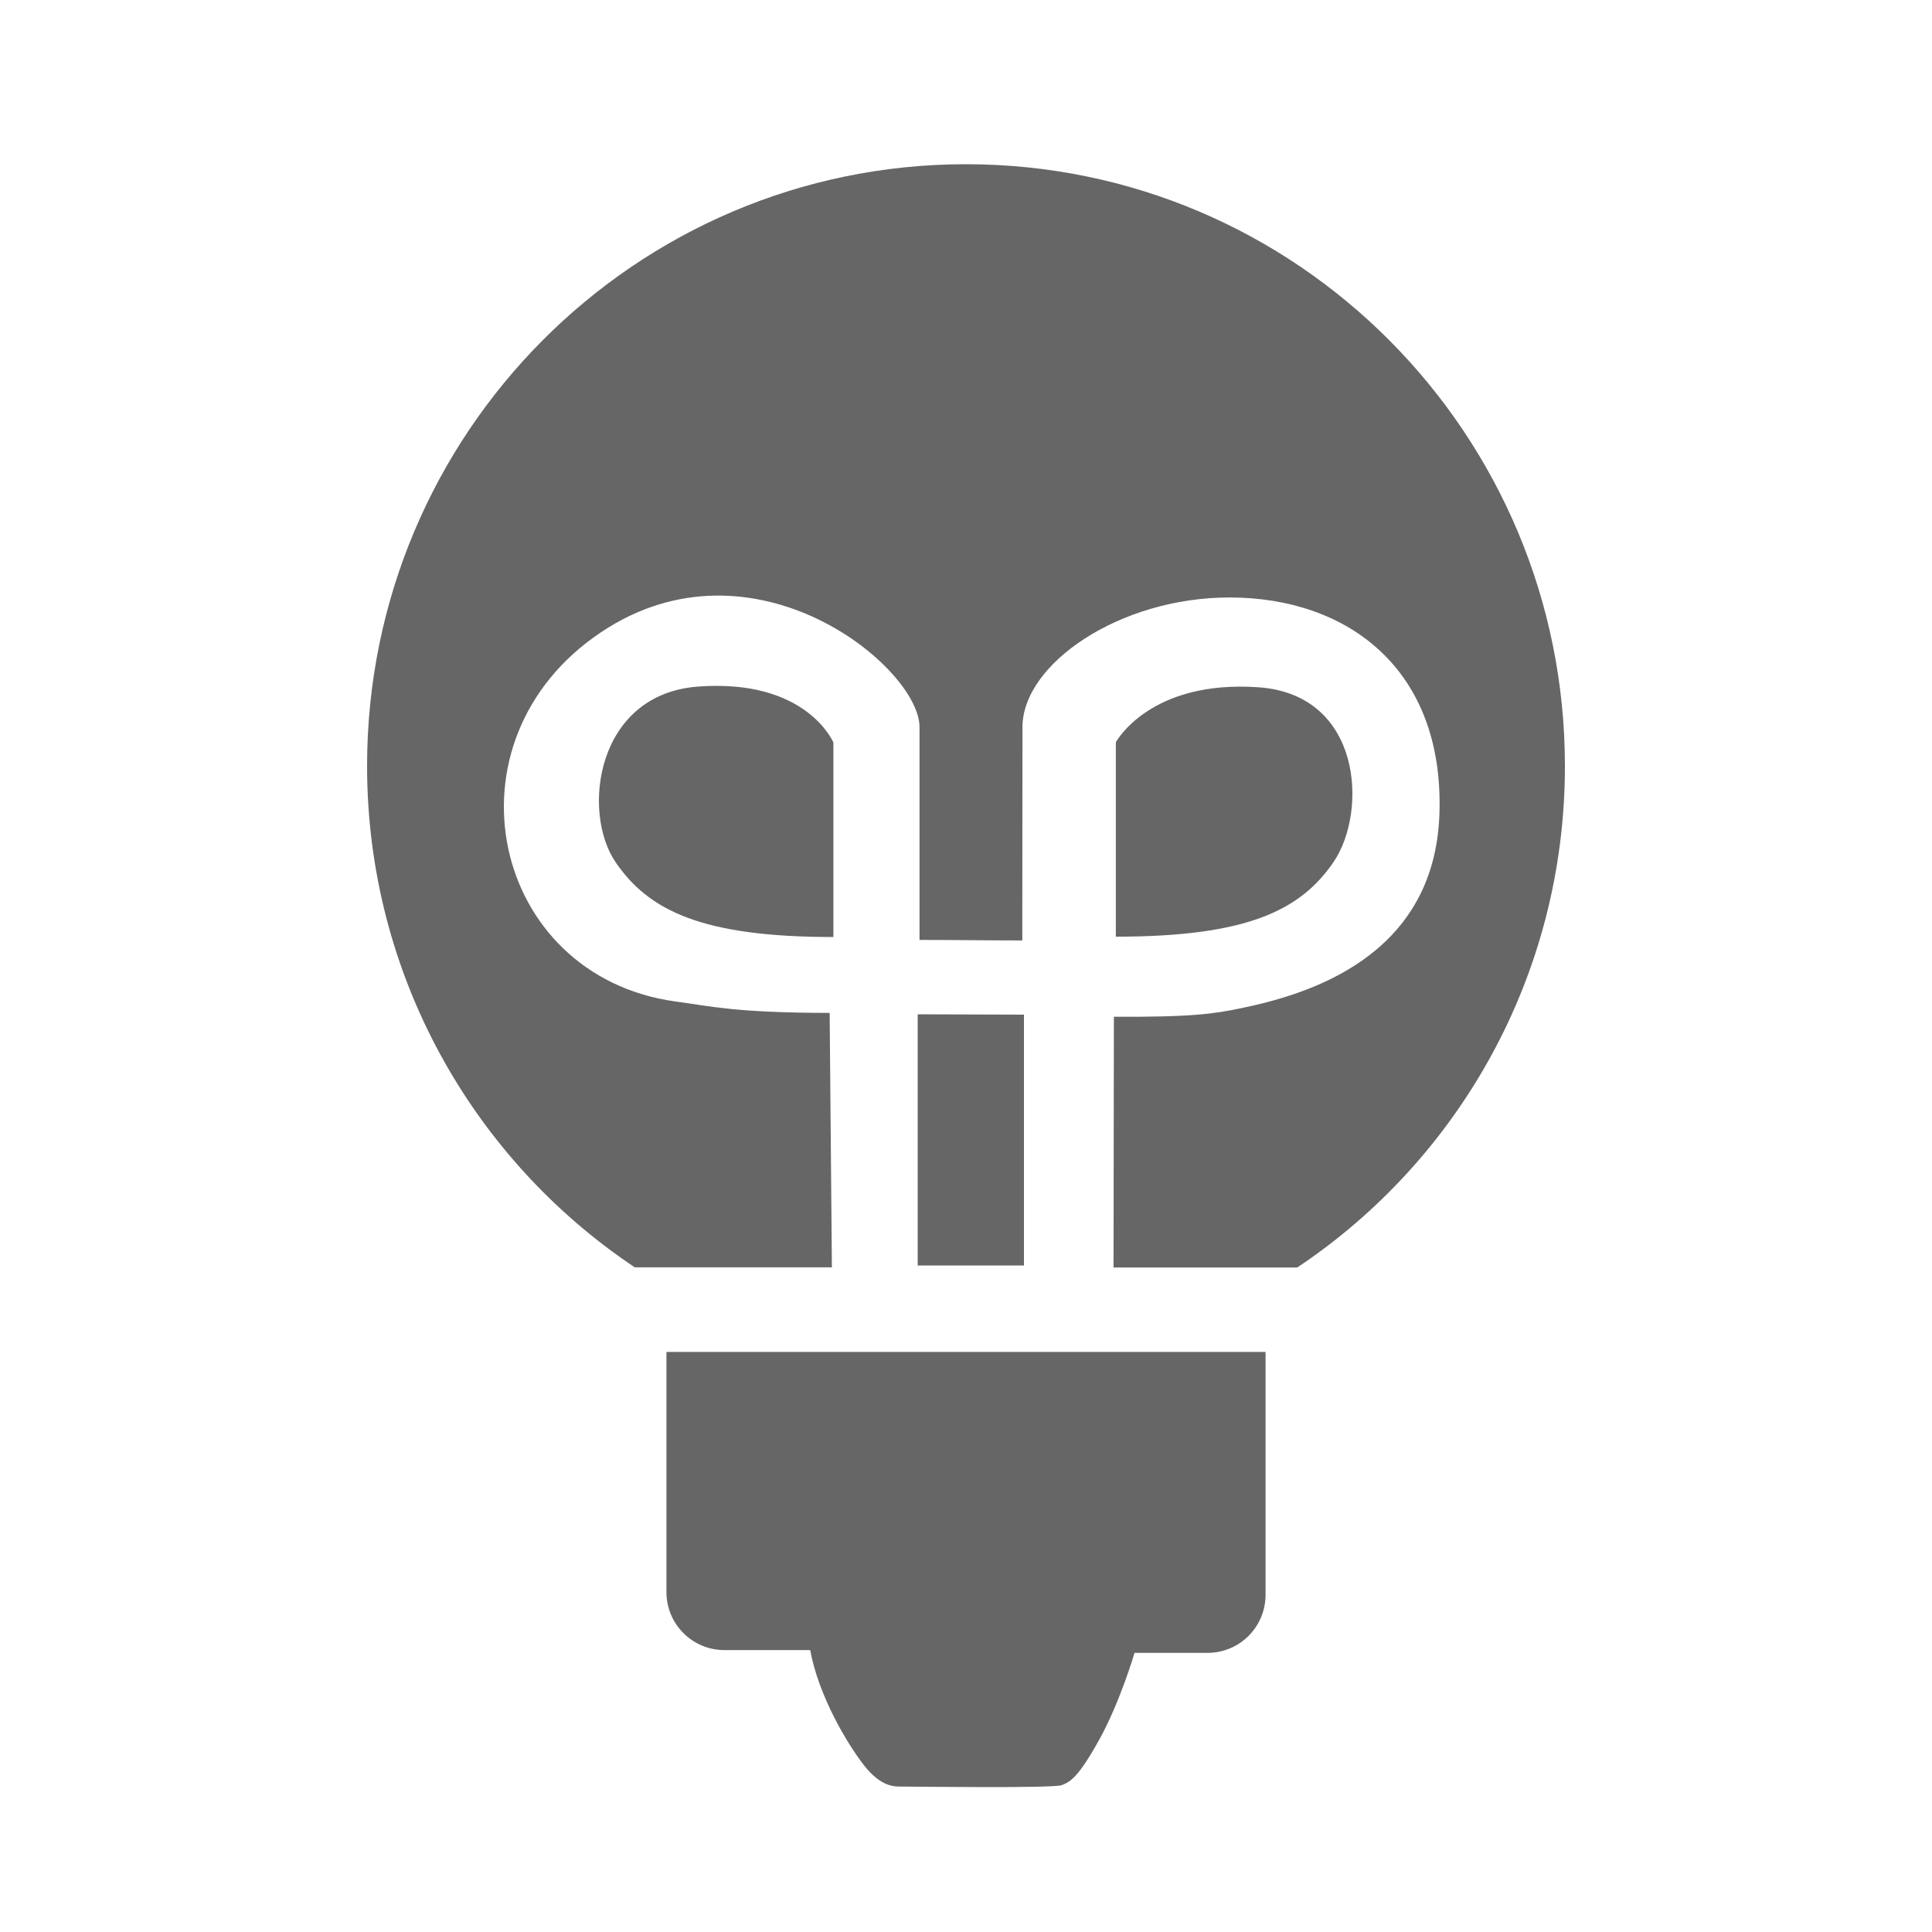
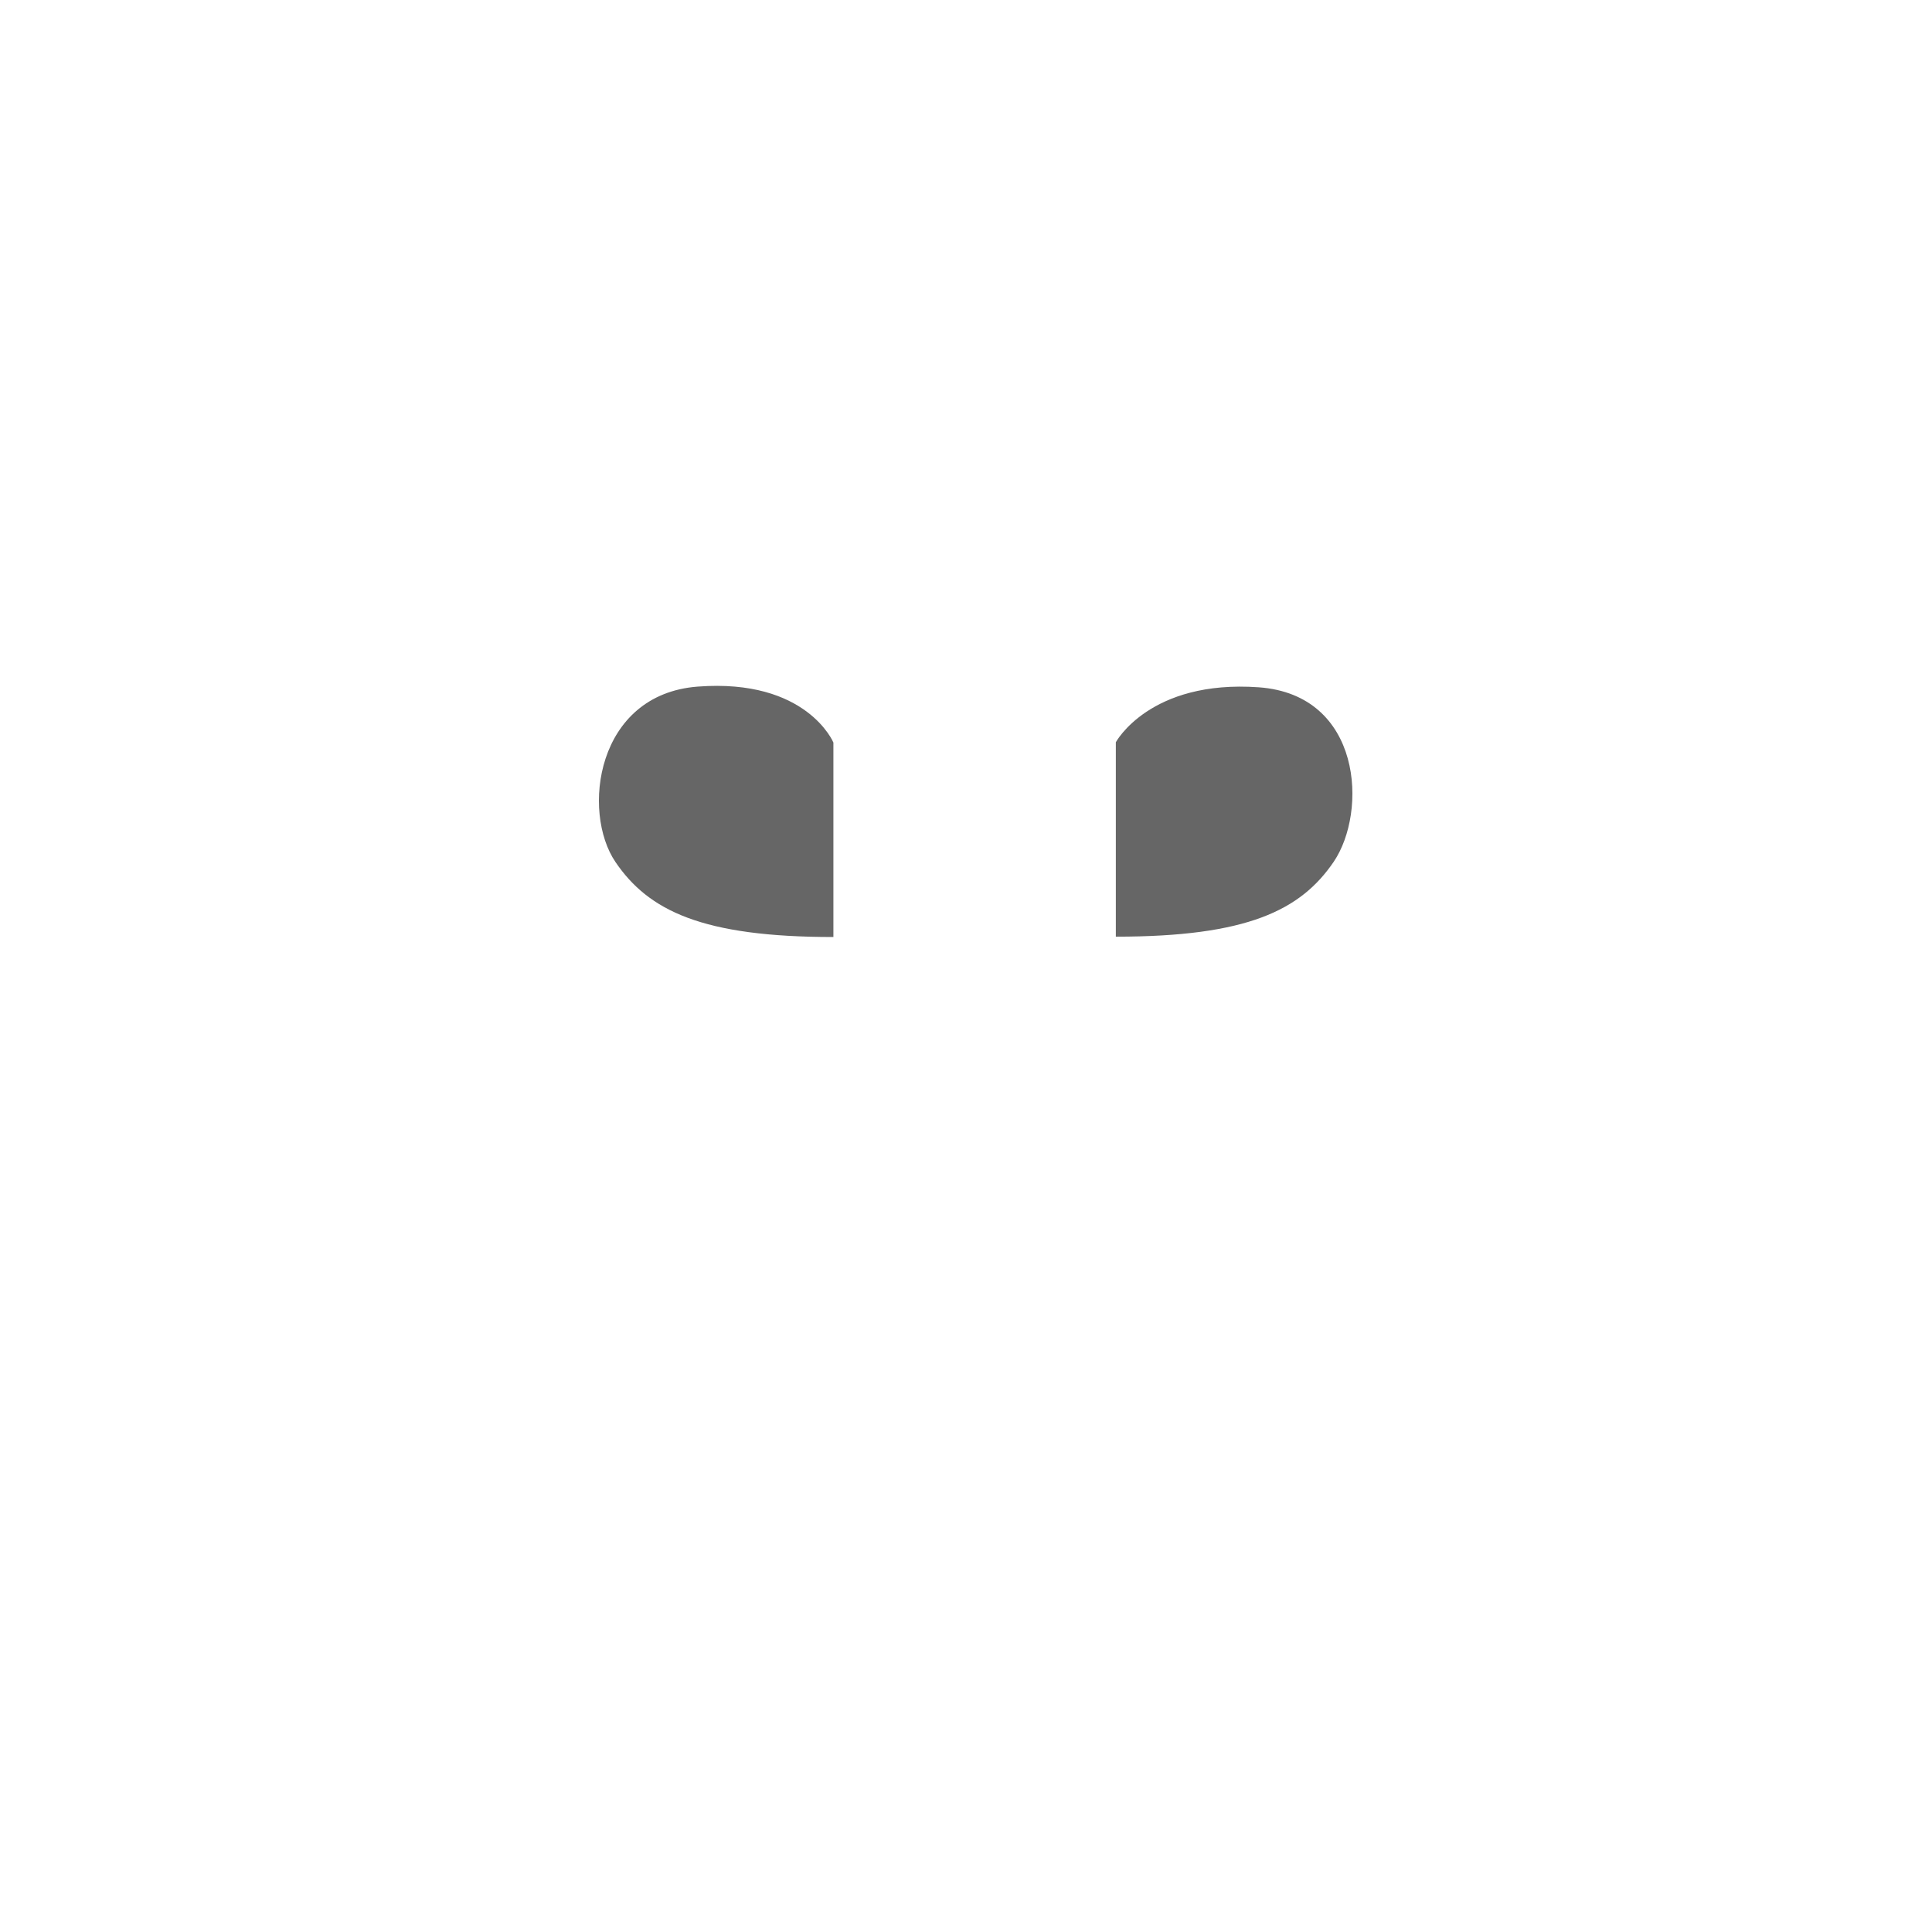
<svg xmlns="http://www.w3.org/2000/svg" width="200" height="200" viewBox="0 0 200 200" fill="none">
-   <path d="M83.872 170.817H74.991C71.677 170.817 68.991 168.13 68.991 164.817V139.95H131.009V165.103C131.009 168.417 128.323 171.103 125.009 171.103H117.447C117.447 171.103 115.95 176.206 113.794 180.091C111.637 183.976 110.8 184.46 109.909 184.8C109.018 185.14 94.137 184.943 93.281 184.943C92.64 184.943 91.232 185.015 89.468 182.777C87.668 180.485 84.727 175.508 83.872 170.817ZM100 17C65.748 17 38 44.895 38 79.289C38 100.954 49.014 120.04 65.712 131.194H86.117L85.886 104.857C76.191 104.839 73.625 104.177 69.936 103.675C50.813 101.043 45.414 76.693 62.219 65.449C78.009 54.886 95.188 69.084 95.188 75.261V97.301C98.752 97.301 102.37 97.355 105.828 97.355L105.845 75.279C105.845 68.744 115.861 61.85 127.284 61.85C139.545 61.85 149.525 69.299 149.008 84.285C148.492 99.271 135.019 103.013 128.46 104.373C125.769 104.929 123.471 105.305 115.308 105.251L115.273 131.212H134.288C151.004 120.058 162 100.972 162 79.307C162 44.895 134.252 17 100 17Z" fill="black" fill-opacity="0.6" />
-   <path d="M106 131H95V105L106 105.035V131Z" fill="black" fill-opacity="0.6" />
  <path d="M115.511 96.964V76.836C115.511 76.836 119.005 70.341 130.308 71.149C141.005 71.92 141.593 84.011 138.063 89.214C134.64 94.237 129.114 96.964 115.511 96.964ZM86.274 97V76.871C86.274 76.871 83.528 70.216 72.226 71.077C61.69 71.884 60.174 84.047 63.722 89.25C67.145 94.273 72.689 97 86.274 97Z" fill="black" fill-opacity="0.6" />
</svg>